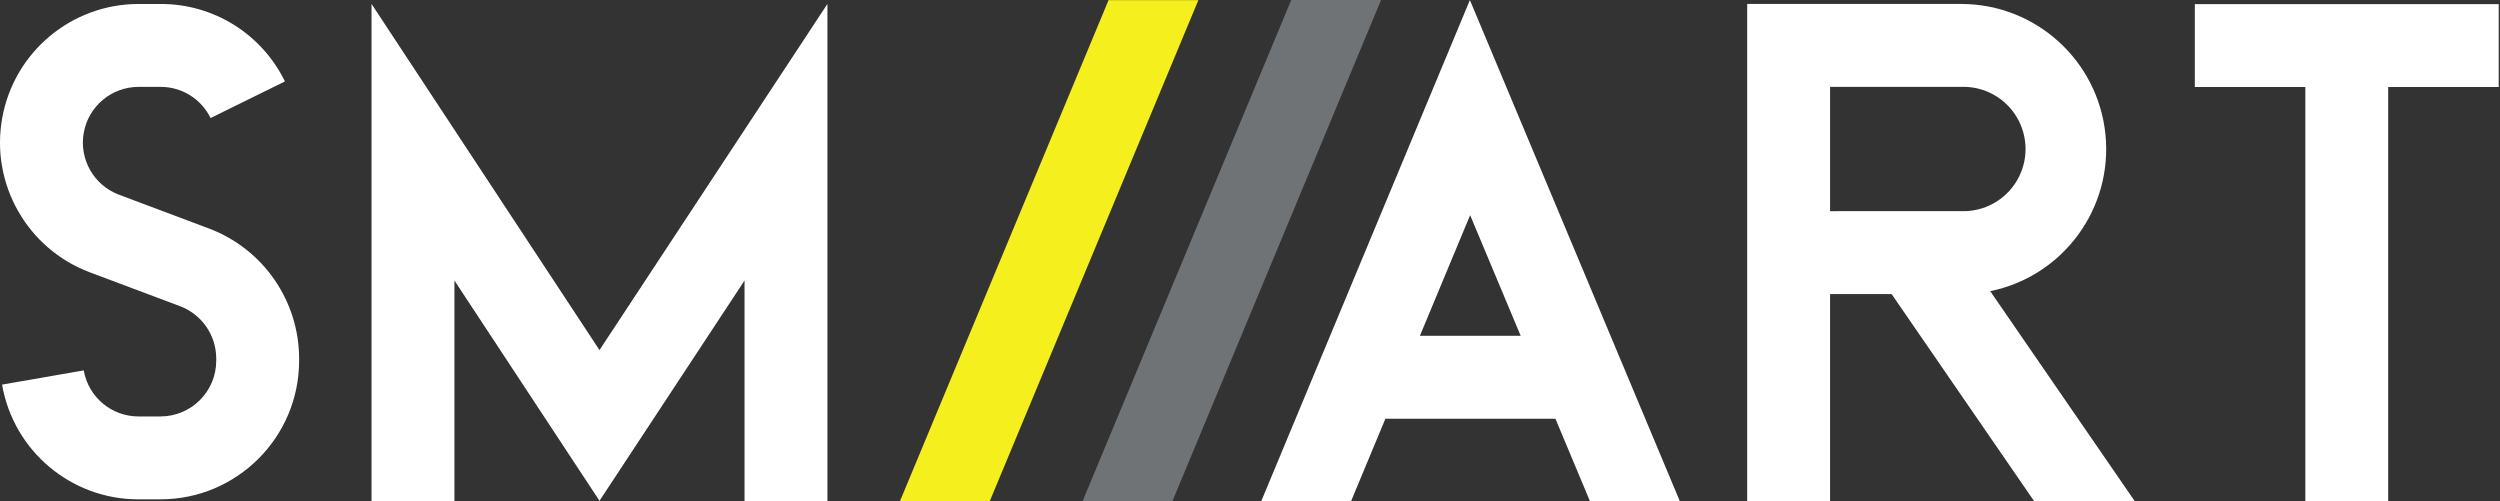
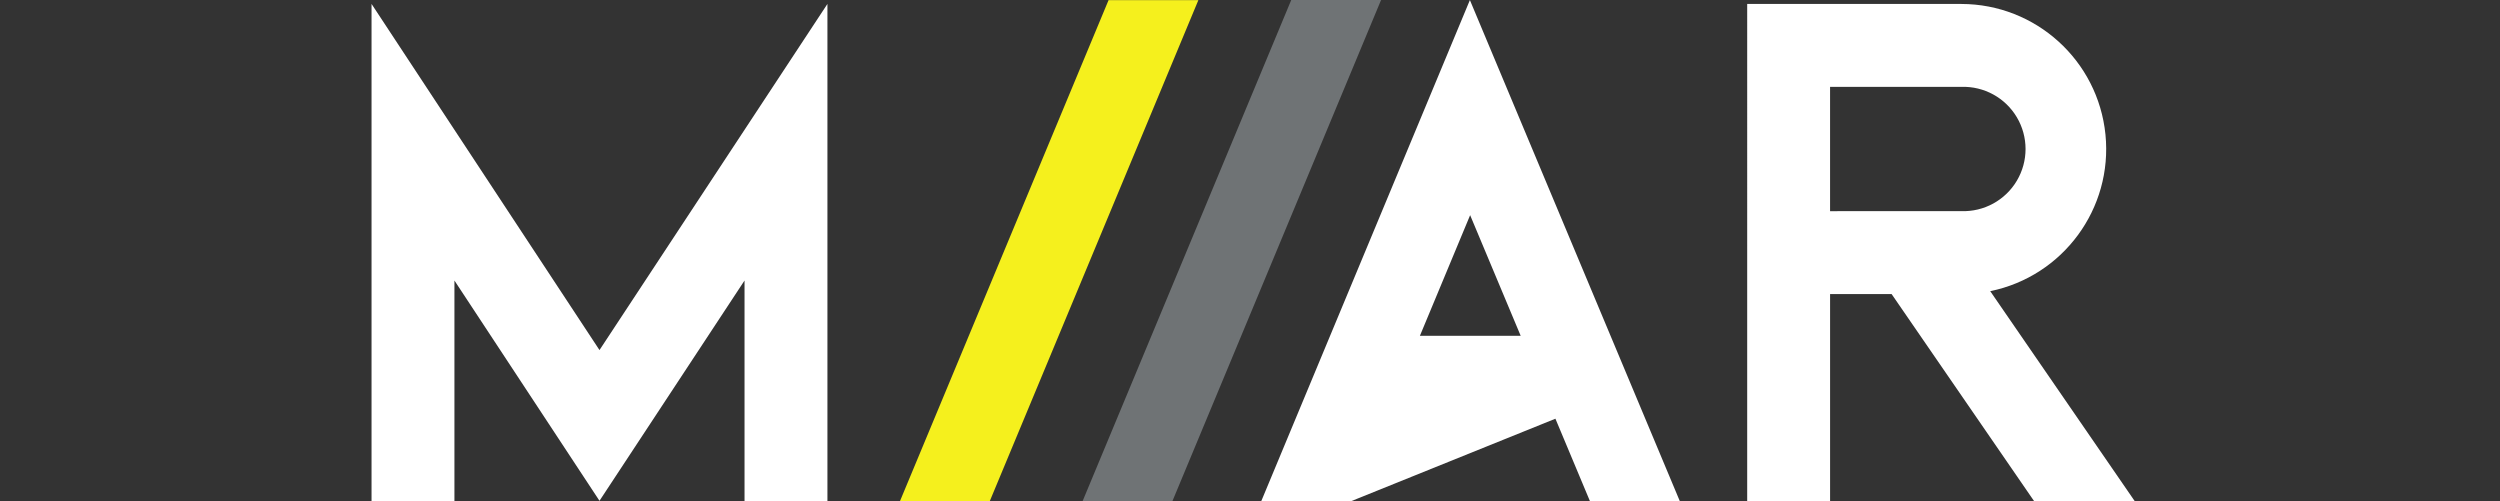
<svg xmlns="http://www.w3.org/2000/svg" viewBox="0 0 4000 801.947" height="801.947" width="4000" xml:space="preserve" id="svg2" version="1.1">
  <rect x="0" y="0" width="4000" height="801.947" fill="#333333" stroke="none" />
  <defs id="defs6" />
  <g transform="matrix(1.333,0,0,-1.333,0,801.947)" id="g10">
    <g transform="scale(0.1)" id="g12">
-       <path id="path14" style="fill:#ffffff;fill-opacity:1;fill-rule:nonzero;stroke:none" d="m 3590.36,1714.61 v -28.52 C 3589.29,767.738 2845.18,23.559 1926.9,22.559 H 1663.69 C 854.781,20.82 162.617,602.602 24.855,1399.79 l 980.274,170.43 c 55.56,-320.11 333.76,-553.6 658.56,-552.66 h 263.21 c 368.97,0.4 668.06,299.49 668.6,668.53 v 28.52 c -0.94,278.47 -173.51,527.49 -433.78,626.09 L 1079.43,2746.96 C 326.488,3029.45 -116.656,3810.18 26.863,4601.61 170.383,5392.98 859.469,5968.4 1663.69,5968.34 h 263.21 c 634.86,2.41 1214.96,-358.8 1493.03,-929.61 l -892.58,-439.46 c -111.79,229.61 -345.14,374.93 -600.45,374.06 h -263.21 c -323.32,0.2 -600.46,-231.07 -658.16,-549.24 -57.702,-318.17 120.63,-632.05 423.47,-745.45 l 1082.02,-406.33 c 647.85,-245.33 1077.07,-864.93 1079.34,-1557.7" />
      <path id="path16" style="fill:#ffffff;fill-opacity:1;fill-rule:nonzero;stroke:none" d="M 9931.62,5968.94 V 0 h -995 V 2648.96 L 7195.64,4.949 5454.52,2648.96 V 0 H 4459.65 V 5968.94 L 7195.64,1814.15 9931.62,5968.94" />
      <g transform="scale(1.237)" id="g18">
-         <path id="path20" style="fill:#ffffff;fill-opacity:1;fill-rule:nonzero;stroke:none" d="M 14755.6,1605.2 14265.2,2775.65 13777.8,1605.2 Z M 14262.8,4862.87 16300,0.161 h -872.1 L 15092.7,800.629 H 13443 L 13109.7,0.161 h -871.5 L 14262.8,4862.87" />
+         <path id="path20" style="fill:#ffffff;fill-opacity:1;fill-rule:nonzero;stroke:none" d="M 14755.6,1605.2 14265.2,2775.65 13777.8,1605.2 Z M 14262.8,4862.87 16300,0.161 h -872.1 L 15092.7,800.629 L 13109.7,0.161 h -871.5 L 14262.8,4862.87" />
      </g>
      <g transform="scale(1.017)" id="g22">
        <path id="path24" style="fill:#6f7375;fill-opacity:1;fill-rule:nonzero;stroke:none" d="M 16300,5915.76 13836.9,0.196 h -1060 L 15239.8,5915.76" />
      </g>
      <path id="path26" style="fill:#f5f01d;fill-opacity:1;fill-rule:nonzero;stroke:none" d="M 14384,6014.59 11879.9,0.199 H 10802 L 13306.1,6014.59" />
      <g transform="scale(1.572)" id="g28">
        <path id="path30" style="fill:#ffffff;fill-opacity:1;fill-rule:nonzero;stroke:none" d="m 14975.6,2214.87 c 173.3,-5.79 335.9,83.38 424.2,232.56 88.4,149.18 88.4,334.67 0,483.85 -88.3,149.17 -250.9,238.35 -424.2,232.55 H 13973.5 V 2214.66 Z M 16300,0.216 h -768.3 L 14443.4,1581.68 h -469.8 V 0.343 h -632.9 V 3796.81 h 1635 c 568.2,-0.81 1043.6,-431.47 1100.5,-996.82 56.9,-565.4 -323.2,-1082.12 -879.8,-1196.12 L 16300,0.216" />
      </g>
      <g transform="scale(1.84)" id="g32">
-         <path id="path34" style="fill:#ffffff;fill-opacity:1;fill-rule:nonzero;stroke:none" d="M 16300,3242.61 V 2702 h -720.9 V 0 h -540.5 v 2702 h -720.9 v 540.61 H 16300" />
-       </g>
+         </g>
    </g>
  </g>
</svg>